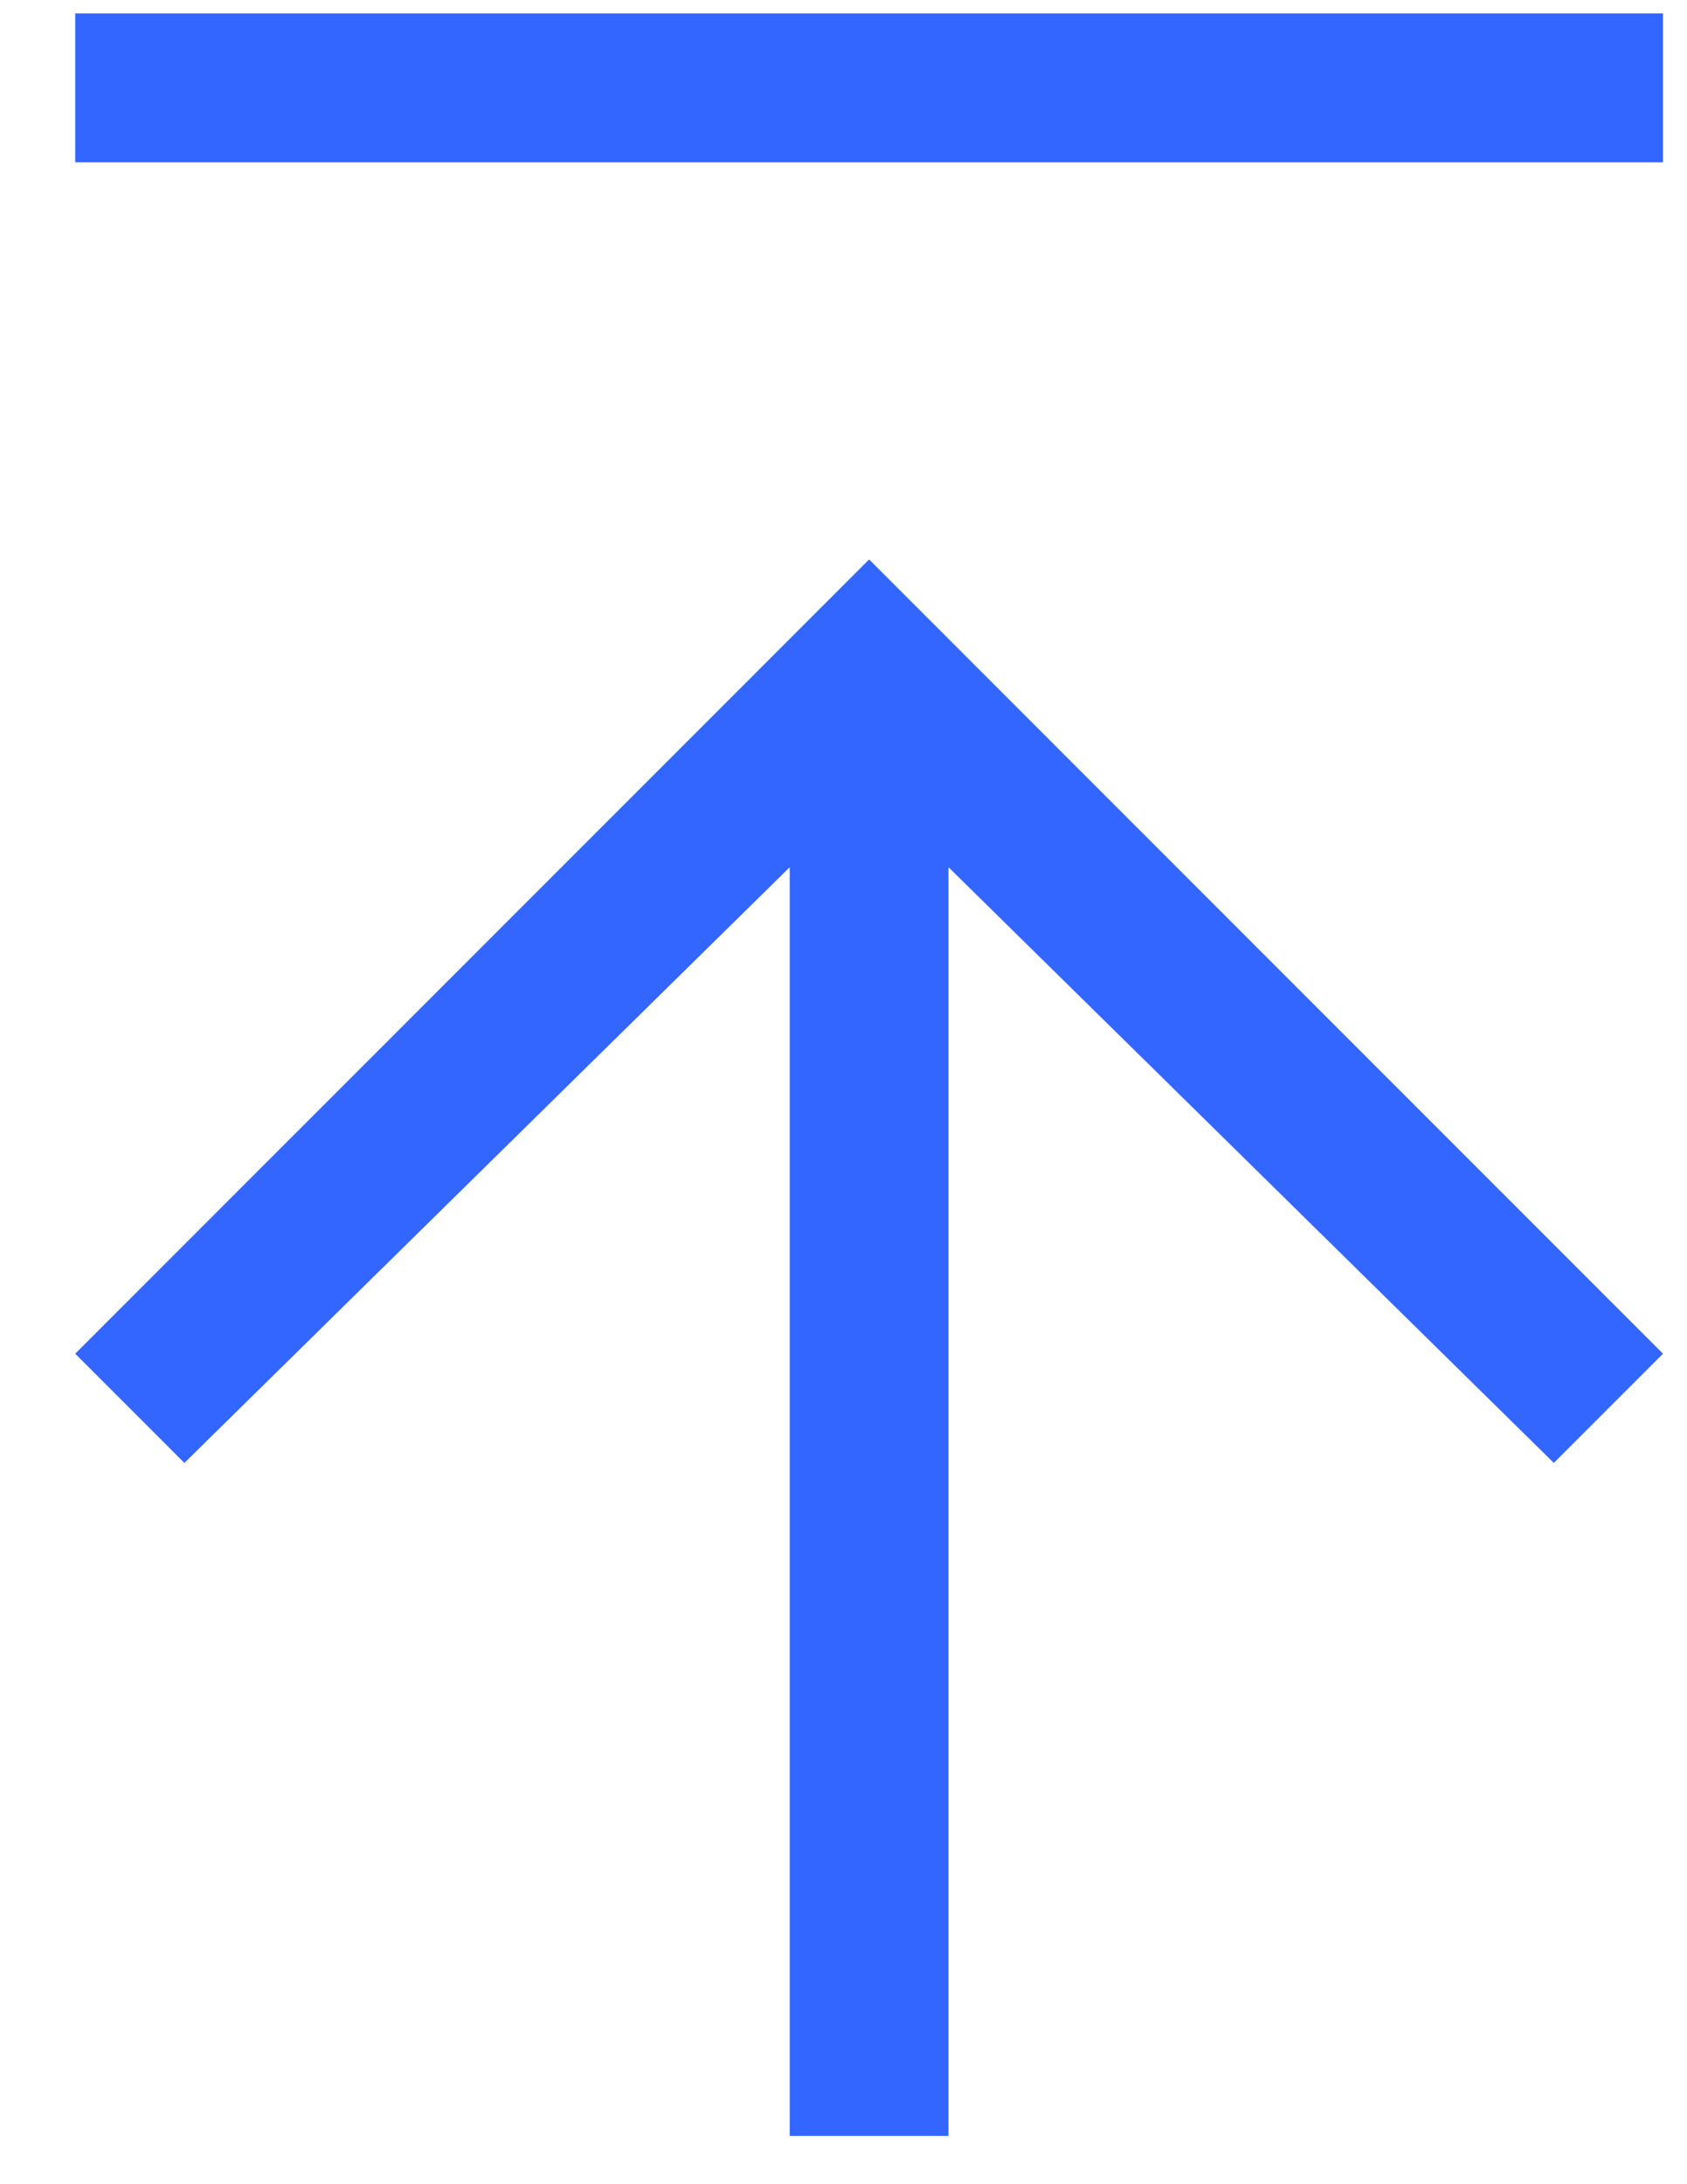
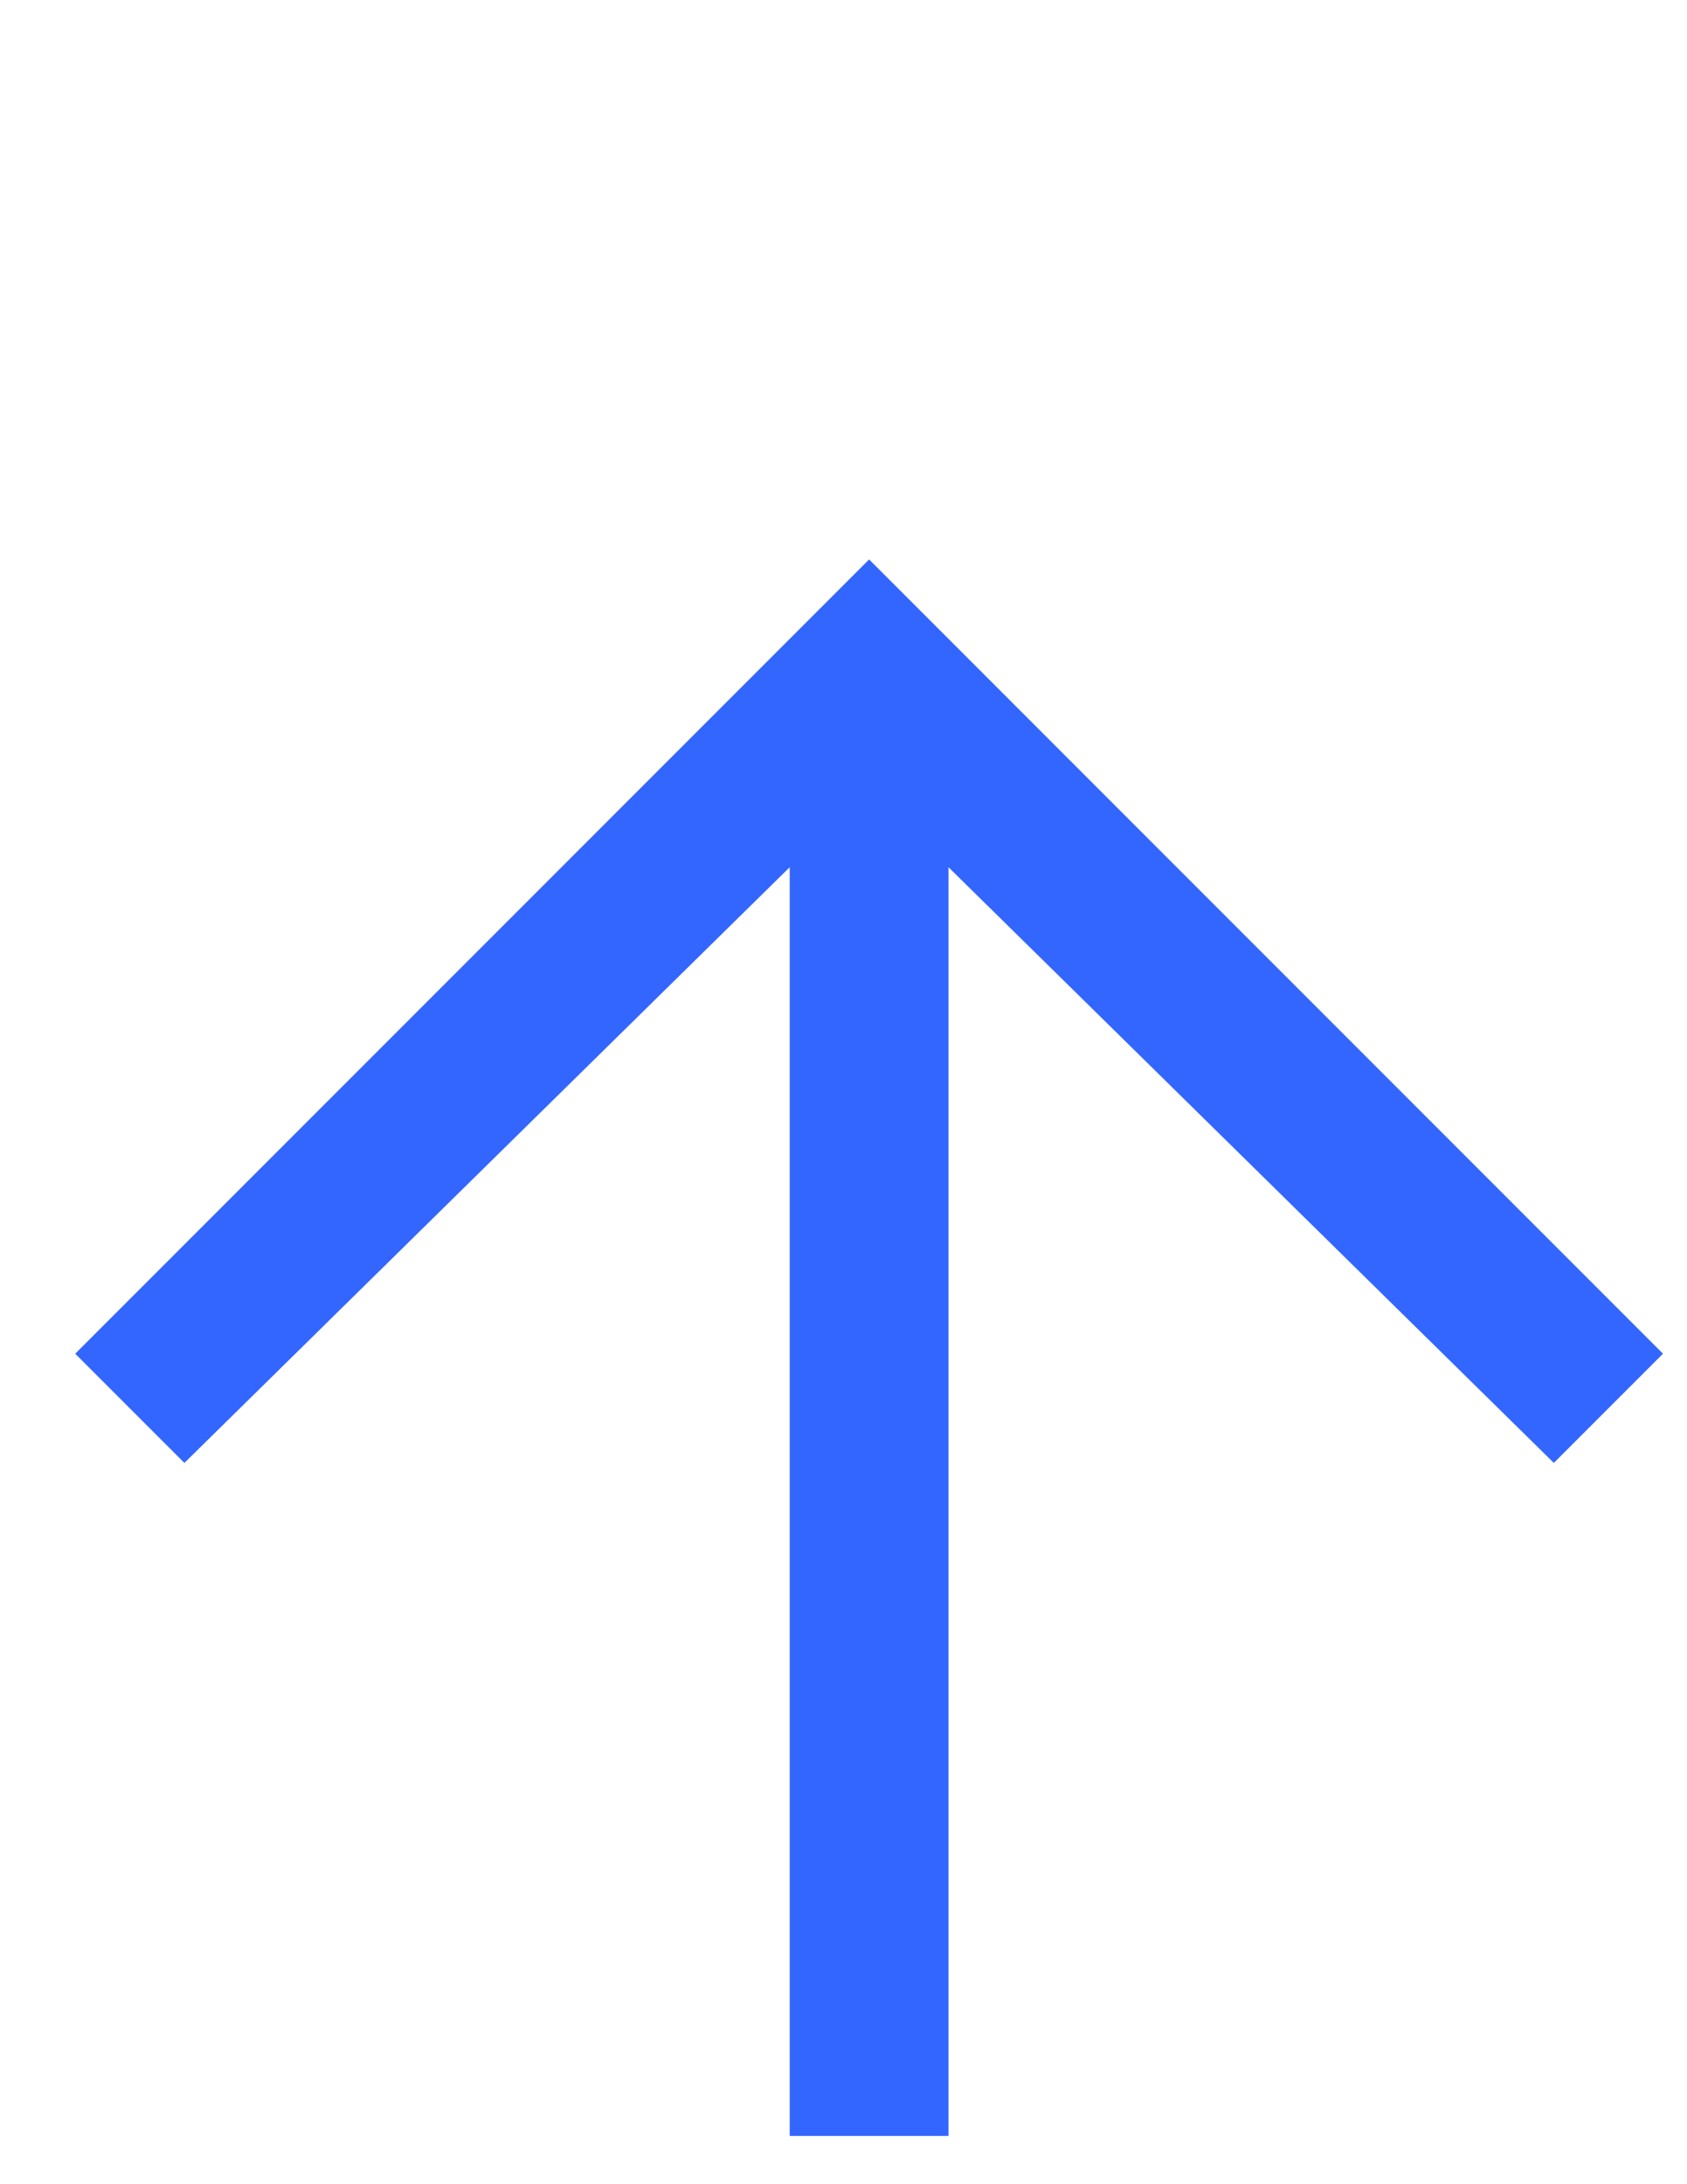
<svg xmlns="http://www.w3.org/2000/svg" width="17" height="22" viewBox="0 0 17 22" fill="none">
  <path d="M0.758 13.635L1.858 14.735L7.958 8.735L7.958 21.514H9.558V8.735L15.658 14.735L16.758 13.635L8.758 5.635L0.758 13.635Z" fill="#3366FF" />
-   <path d="M16.758 0.135H0.758V1.635H16.758V0.135Z" fill="#3366FF" />
</svg>